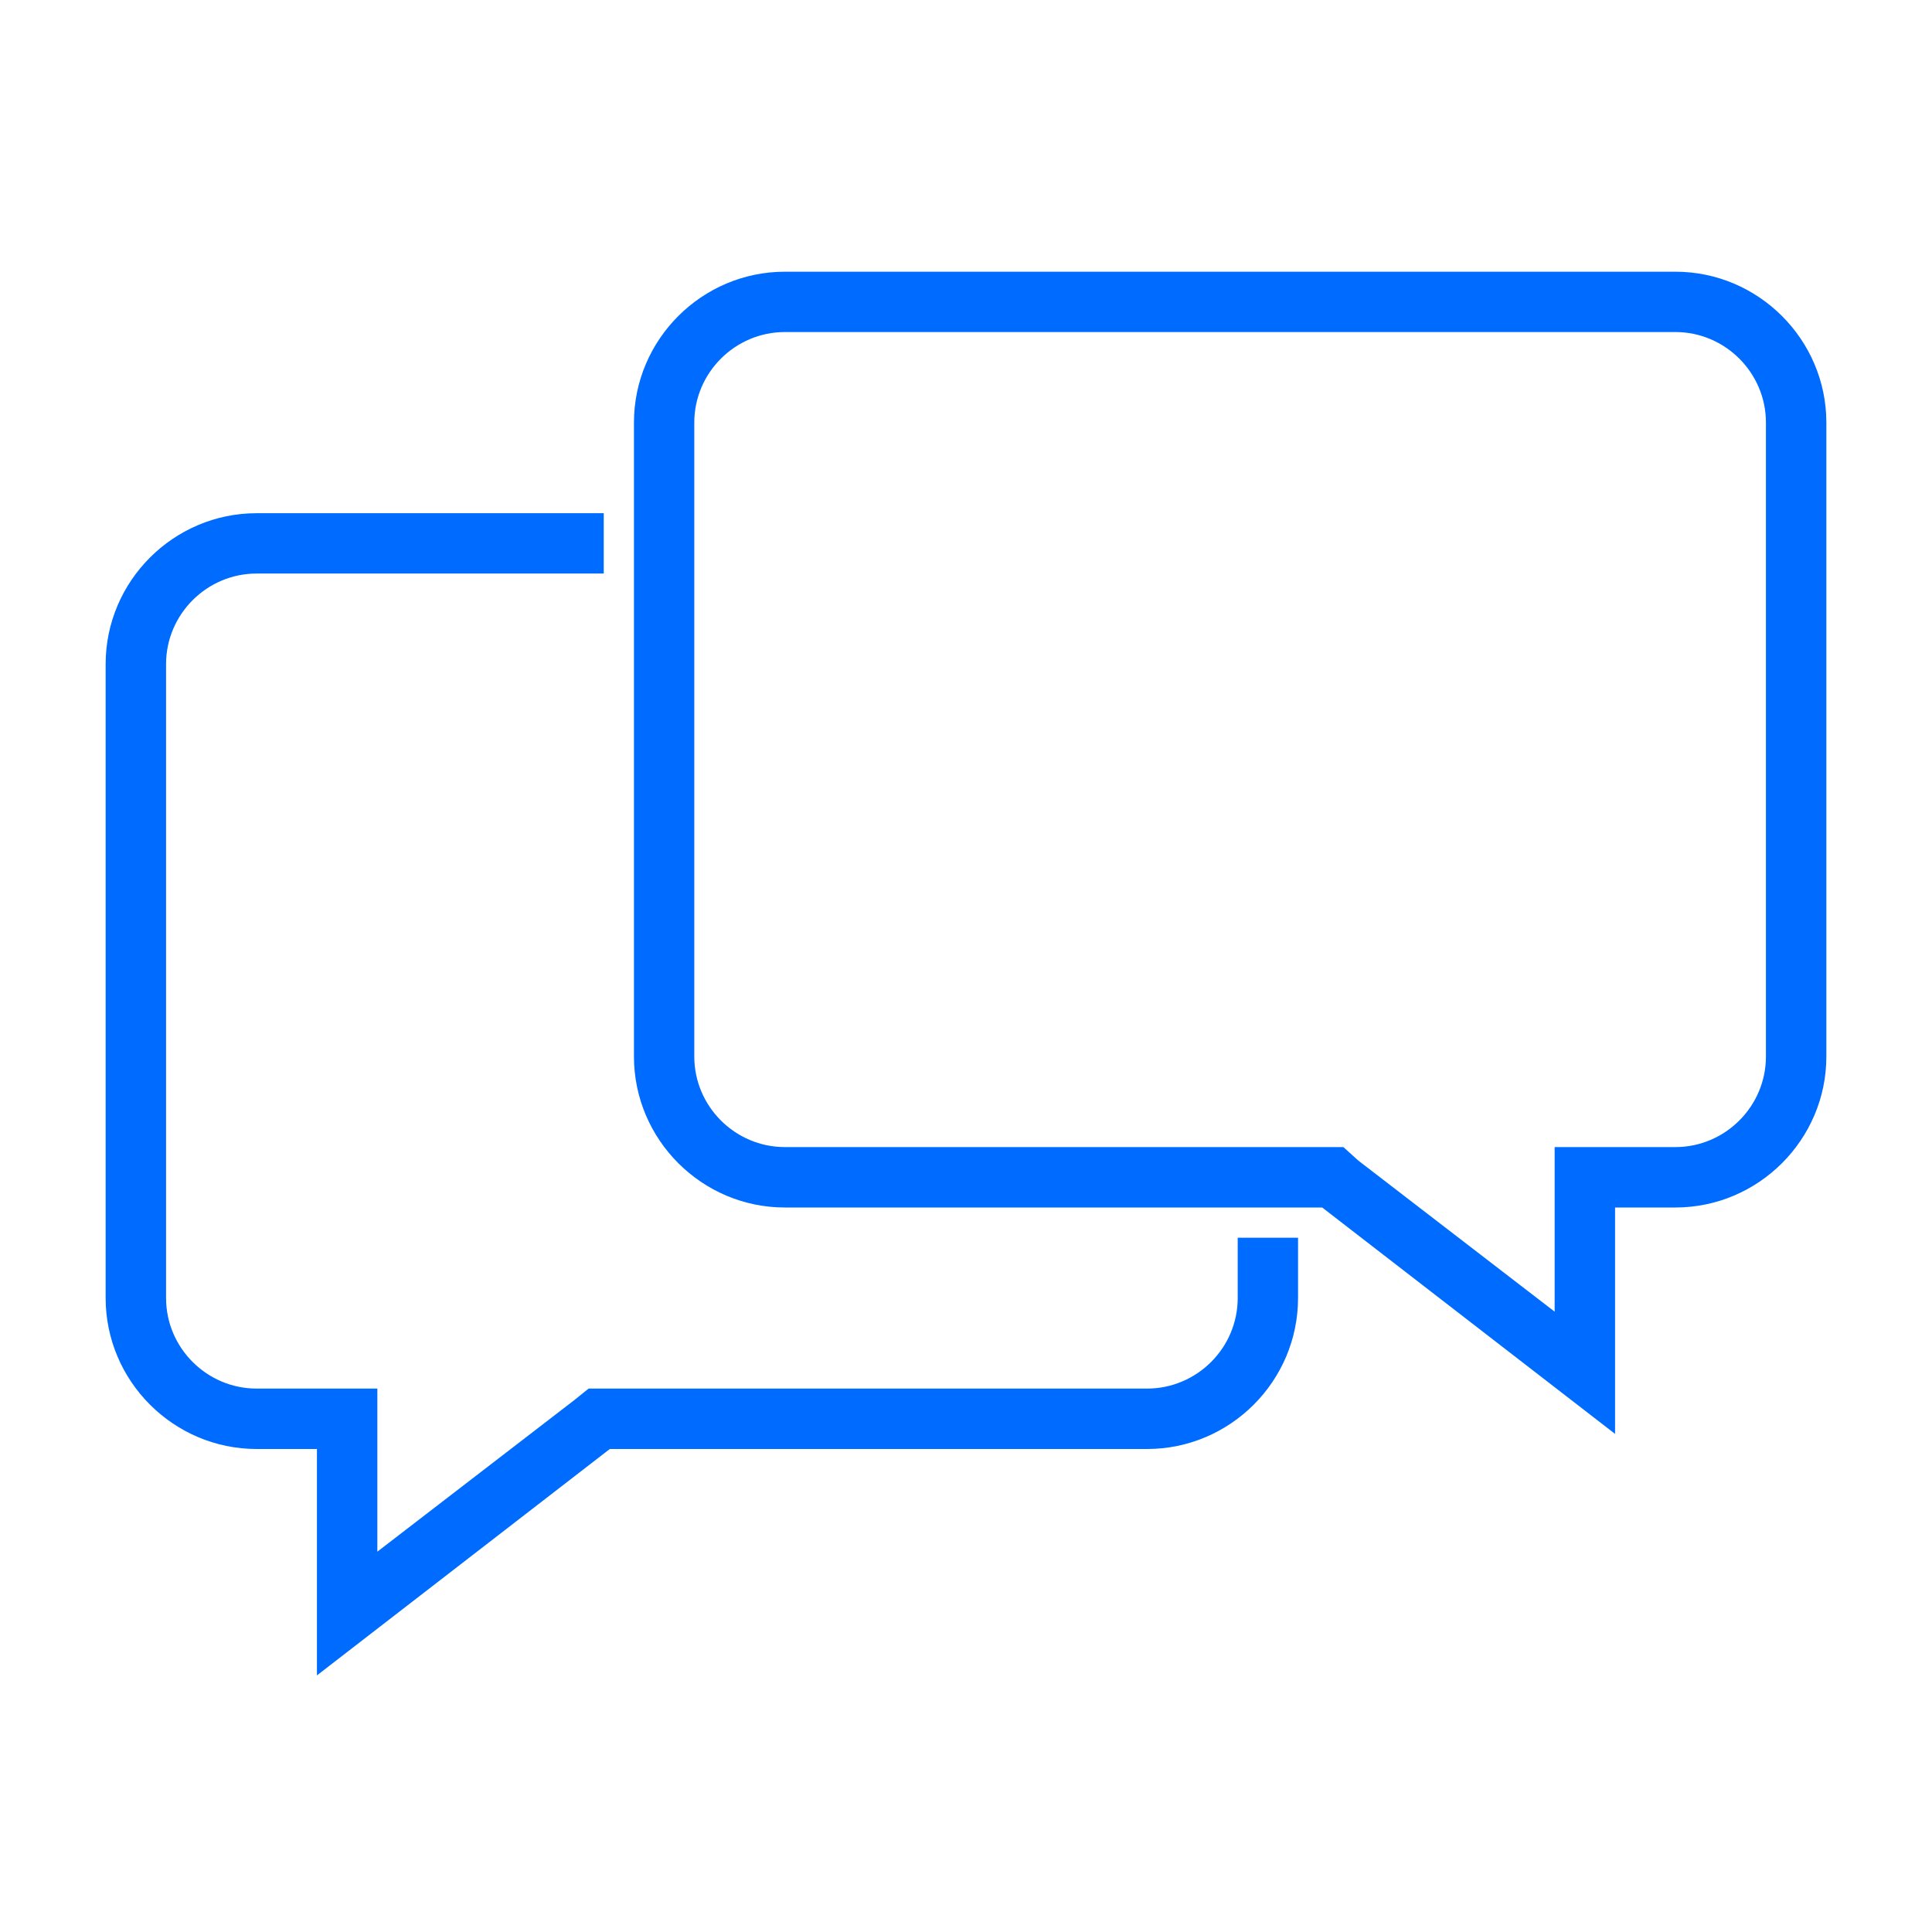
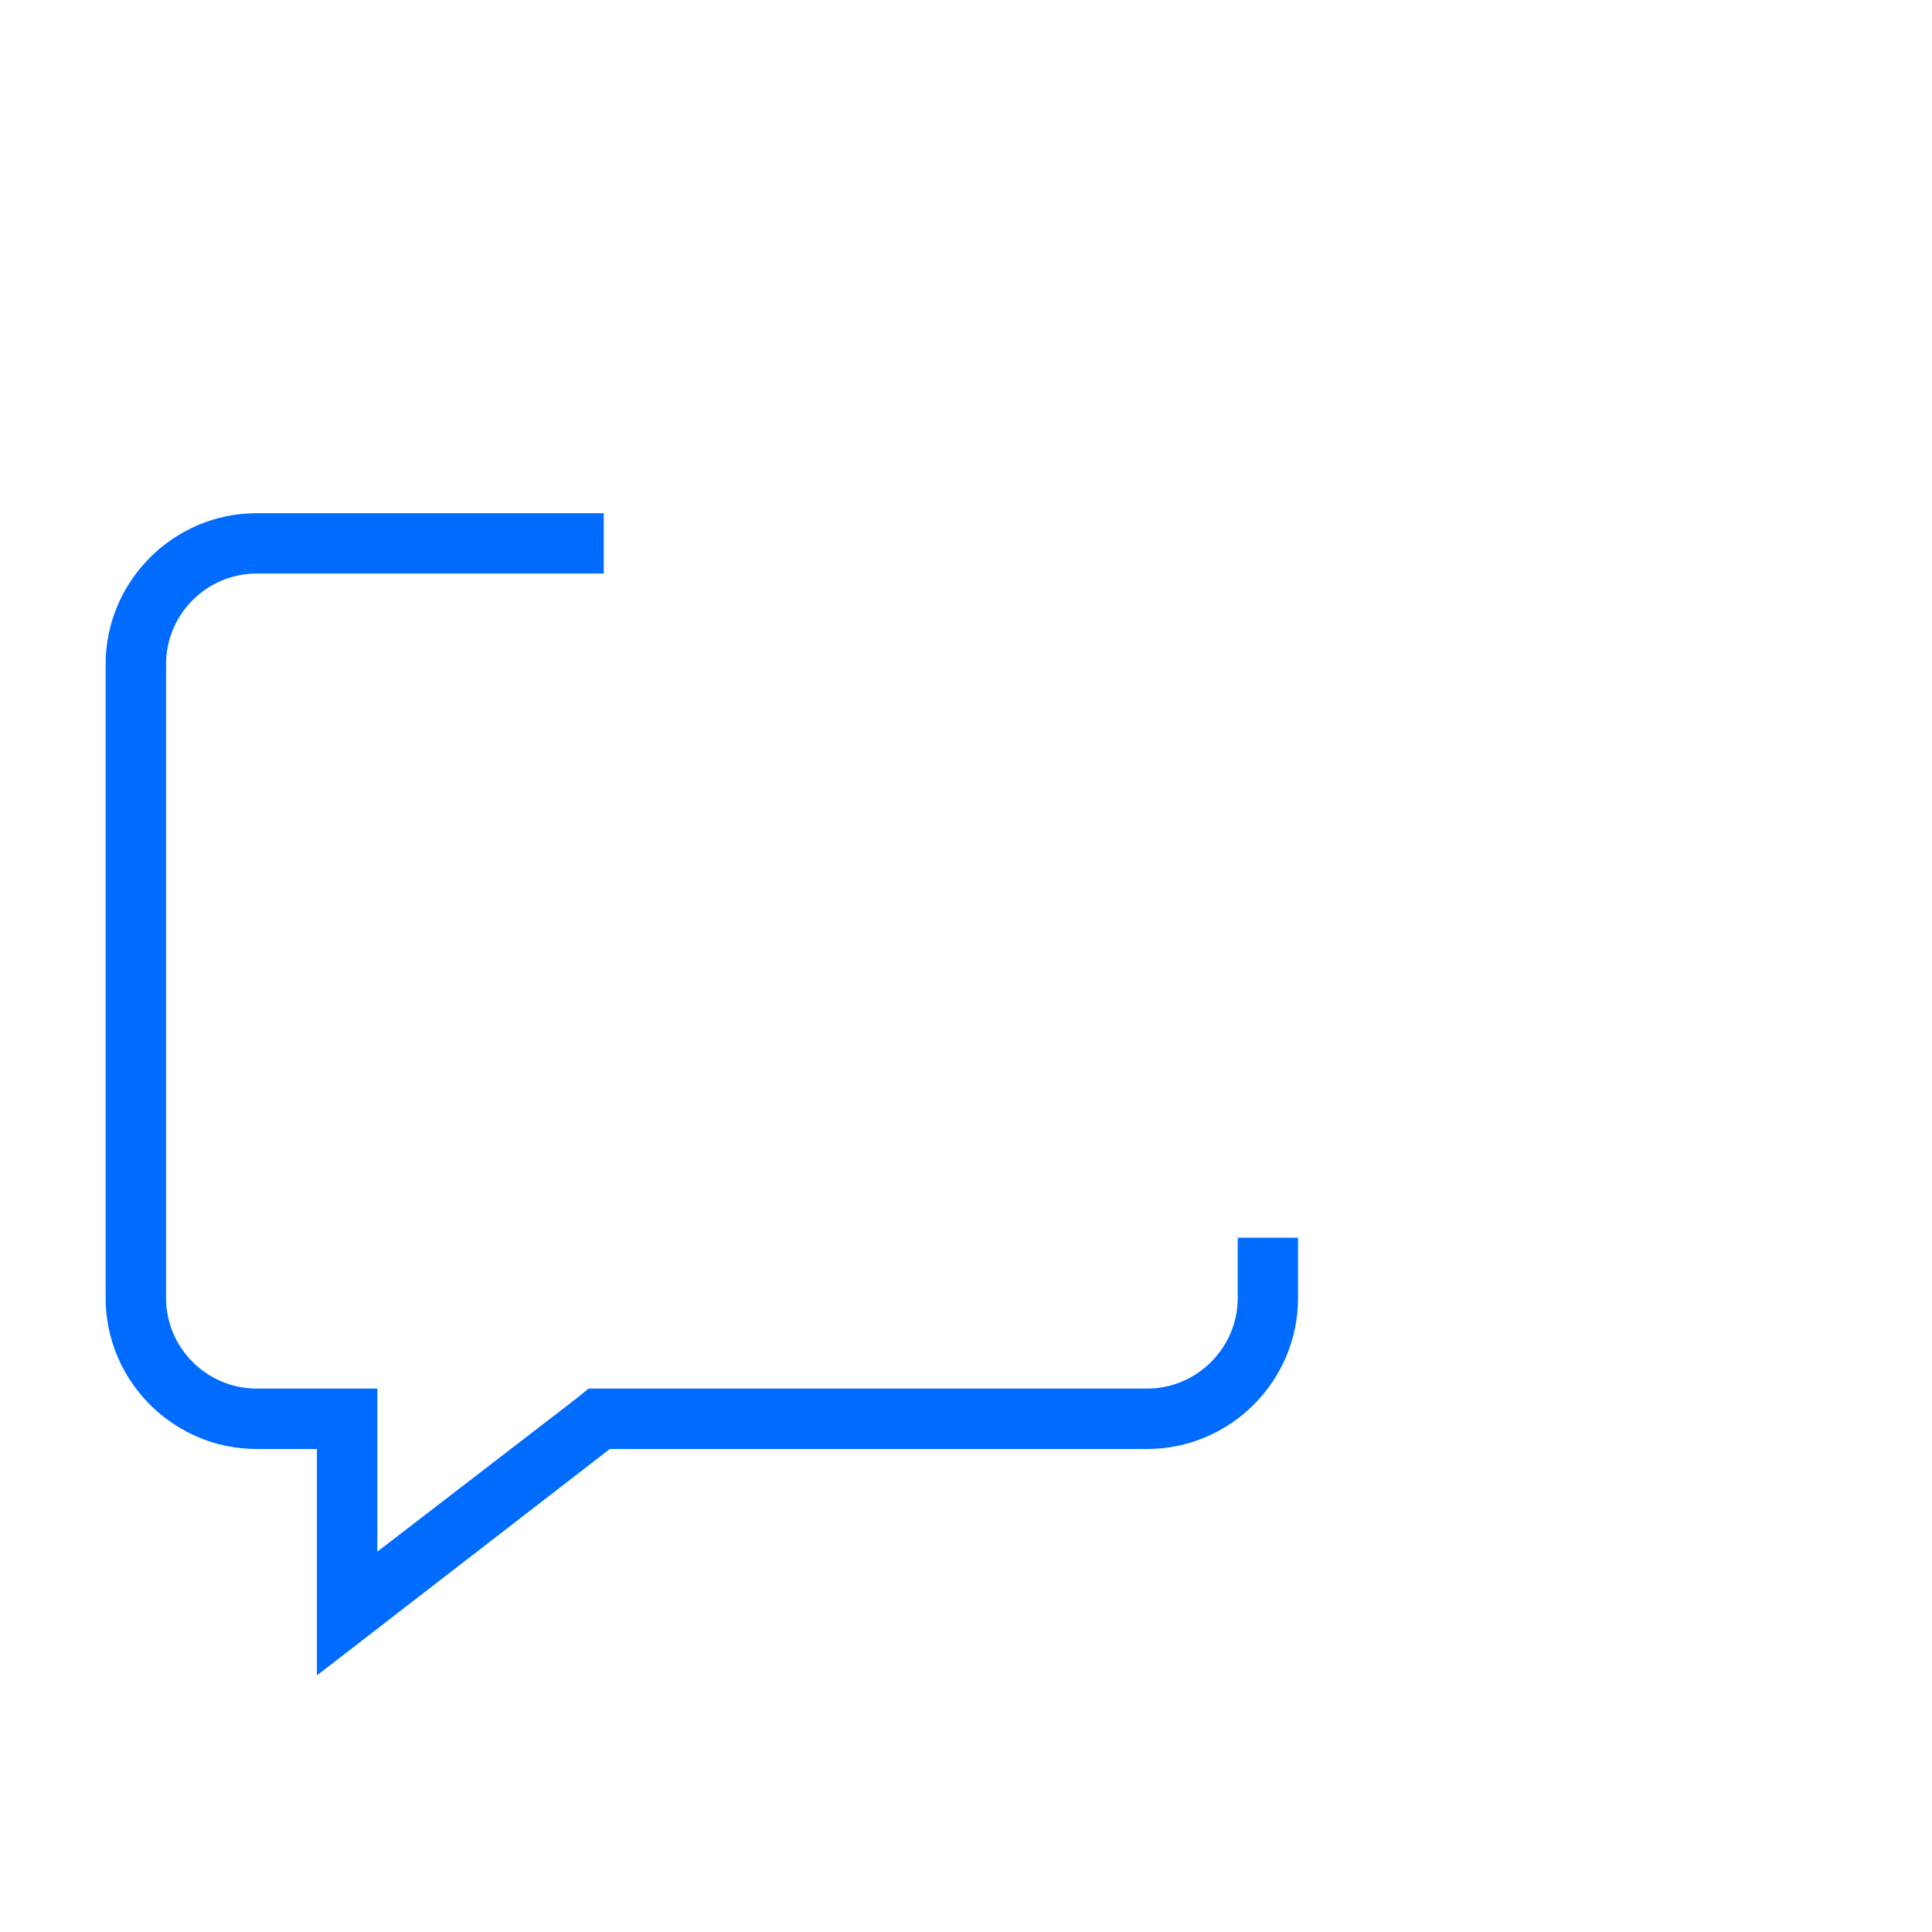
<svg xmlns="http://www.w3.org/2000/svg" width="22" height="22" viewBox="0 0 22 22" fill="none">
  <path d="M14.094 14.094V14.781C14.094 15.348 13.63 15.812 13.062 15.812H6.703L6.531 15.95L4.297 17.669V15.812H2.922C2.355 15.812 1.891 15.348 1.891 14.781V7.562C1.891 6.995 2.355 6.531 2.922 6.531H6.875V5.844H2.922C1.977 5.844 1.203 6.617 1.203 7.562V14.781C1.203 15.727 1.977 16.5 2.922 16.5H3.609V19.078L6.944 16.5H13.062C14.008 16.5 14.781 15.727 14.781 14.781V14.094H14.094Z" fill="#006bff" />
-   <path d="M19.078 3.781C19.645 3.781 20.109 4.245 20.109 4.812V12.031C20.109 12.598 19.645 13.062 19.078 13.062H17.703V14.936L15.469 13.217L15.297 13.062H8.938C8.37 13.062 7.906 12.598 7.906 12.031V4.812C7.906 4.245 8.37 3.781 8.938 3.781H19.078ZM19.078 3.094H8.938C7.992 3.094 7.219 3.867 7.219 4.812V12.031C7.219 12.977 7.992 13.75 8.938 13.75H15.056L18.391 16.328V13.75H19.078C20.023 13.75 20.797 12.977 20.797 12.031V4.812C20.797 3.867 20.023 3.094 19.078 3.094Z" fill="#006bff" />
</svg>